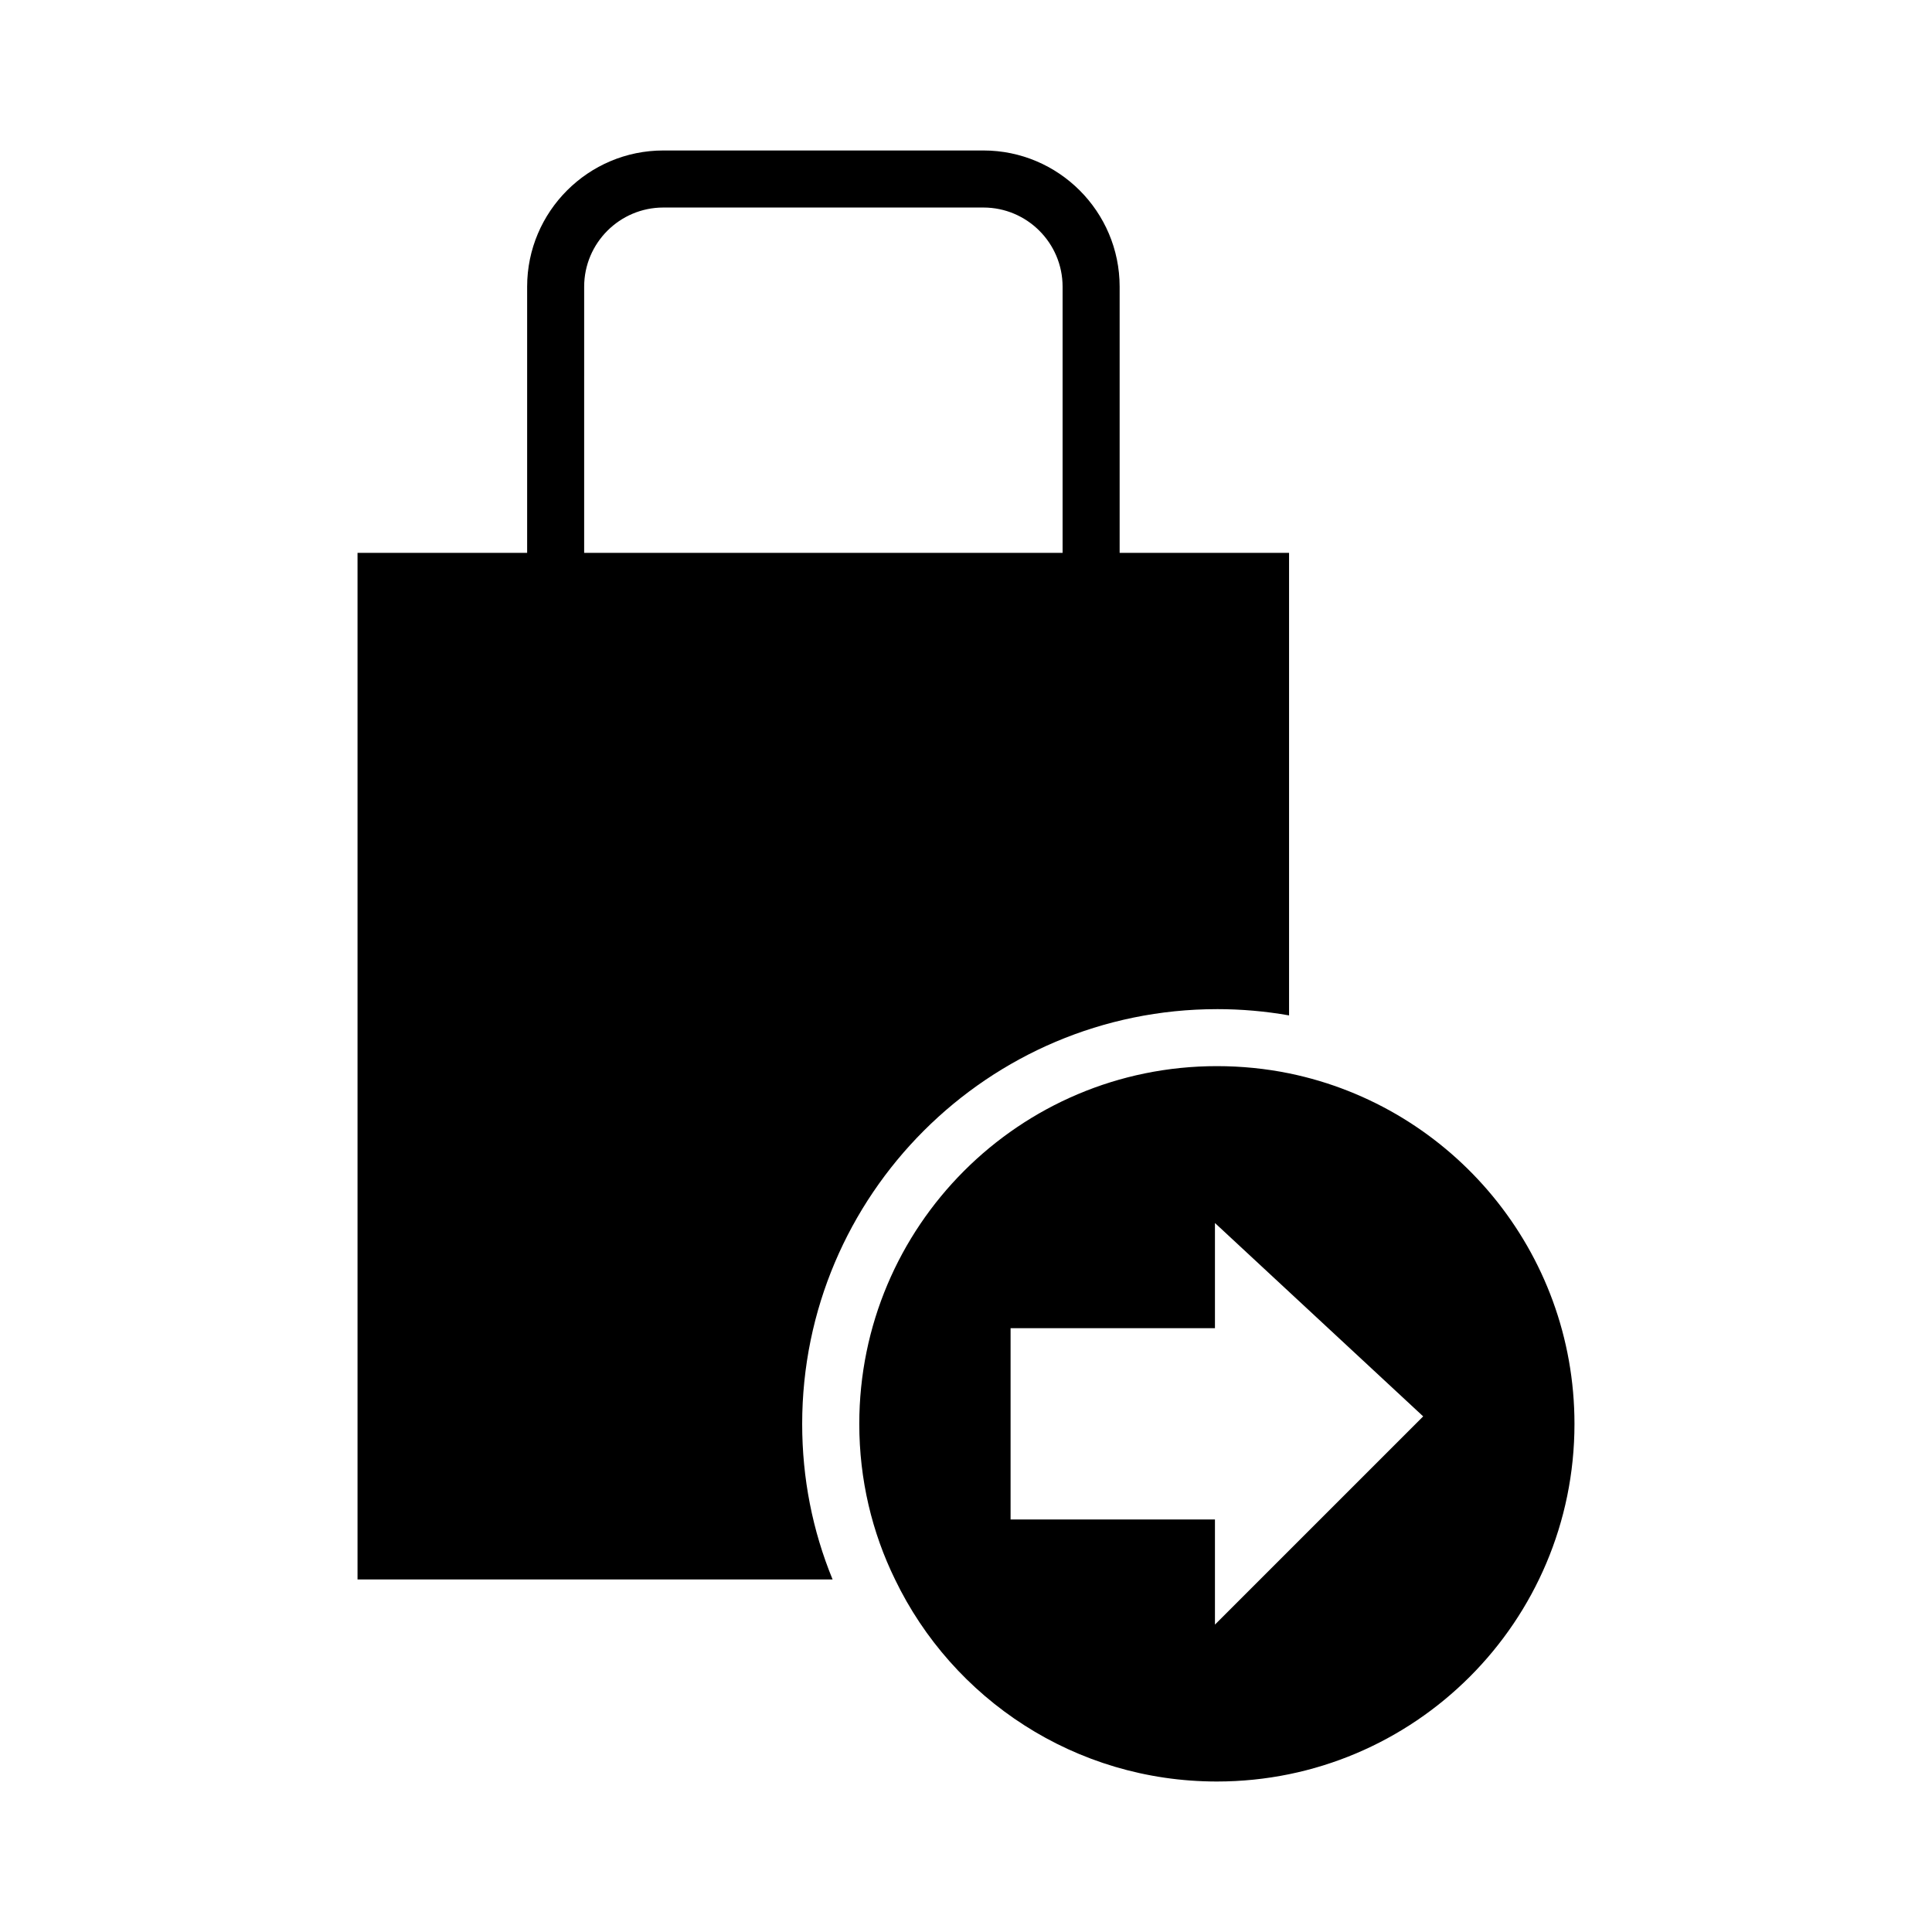
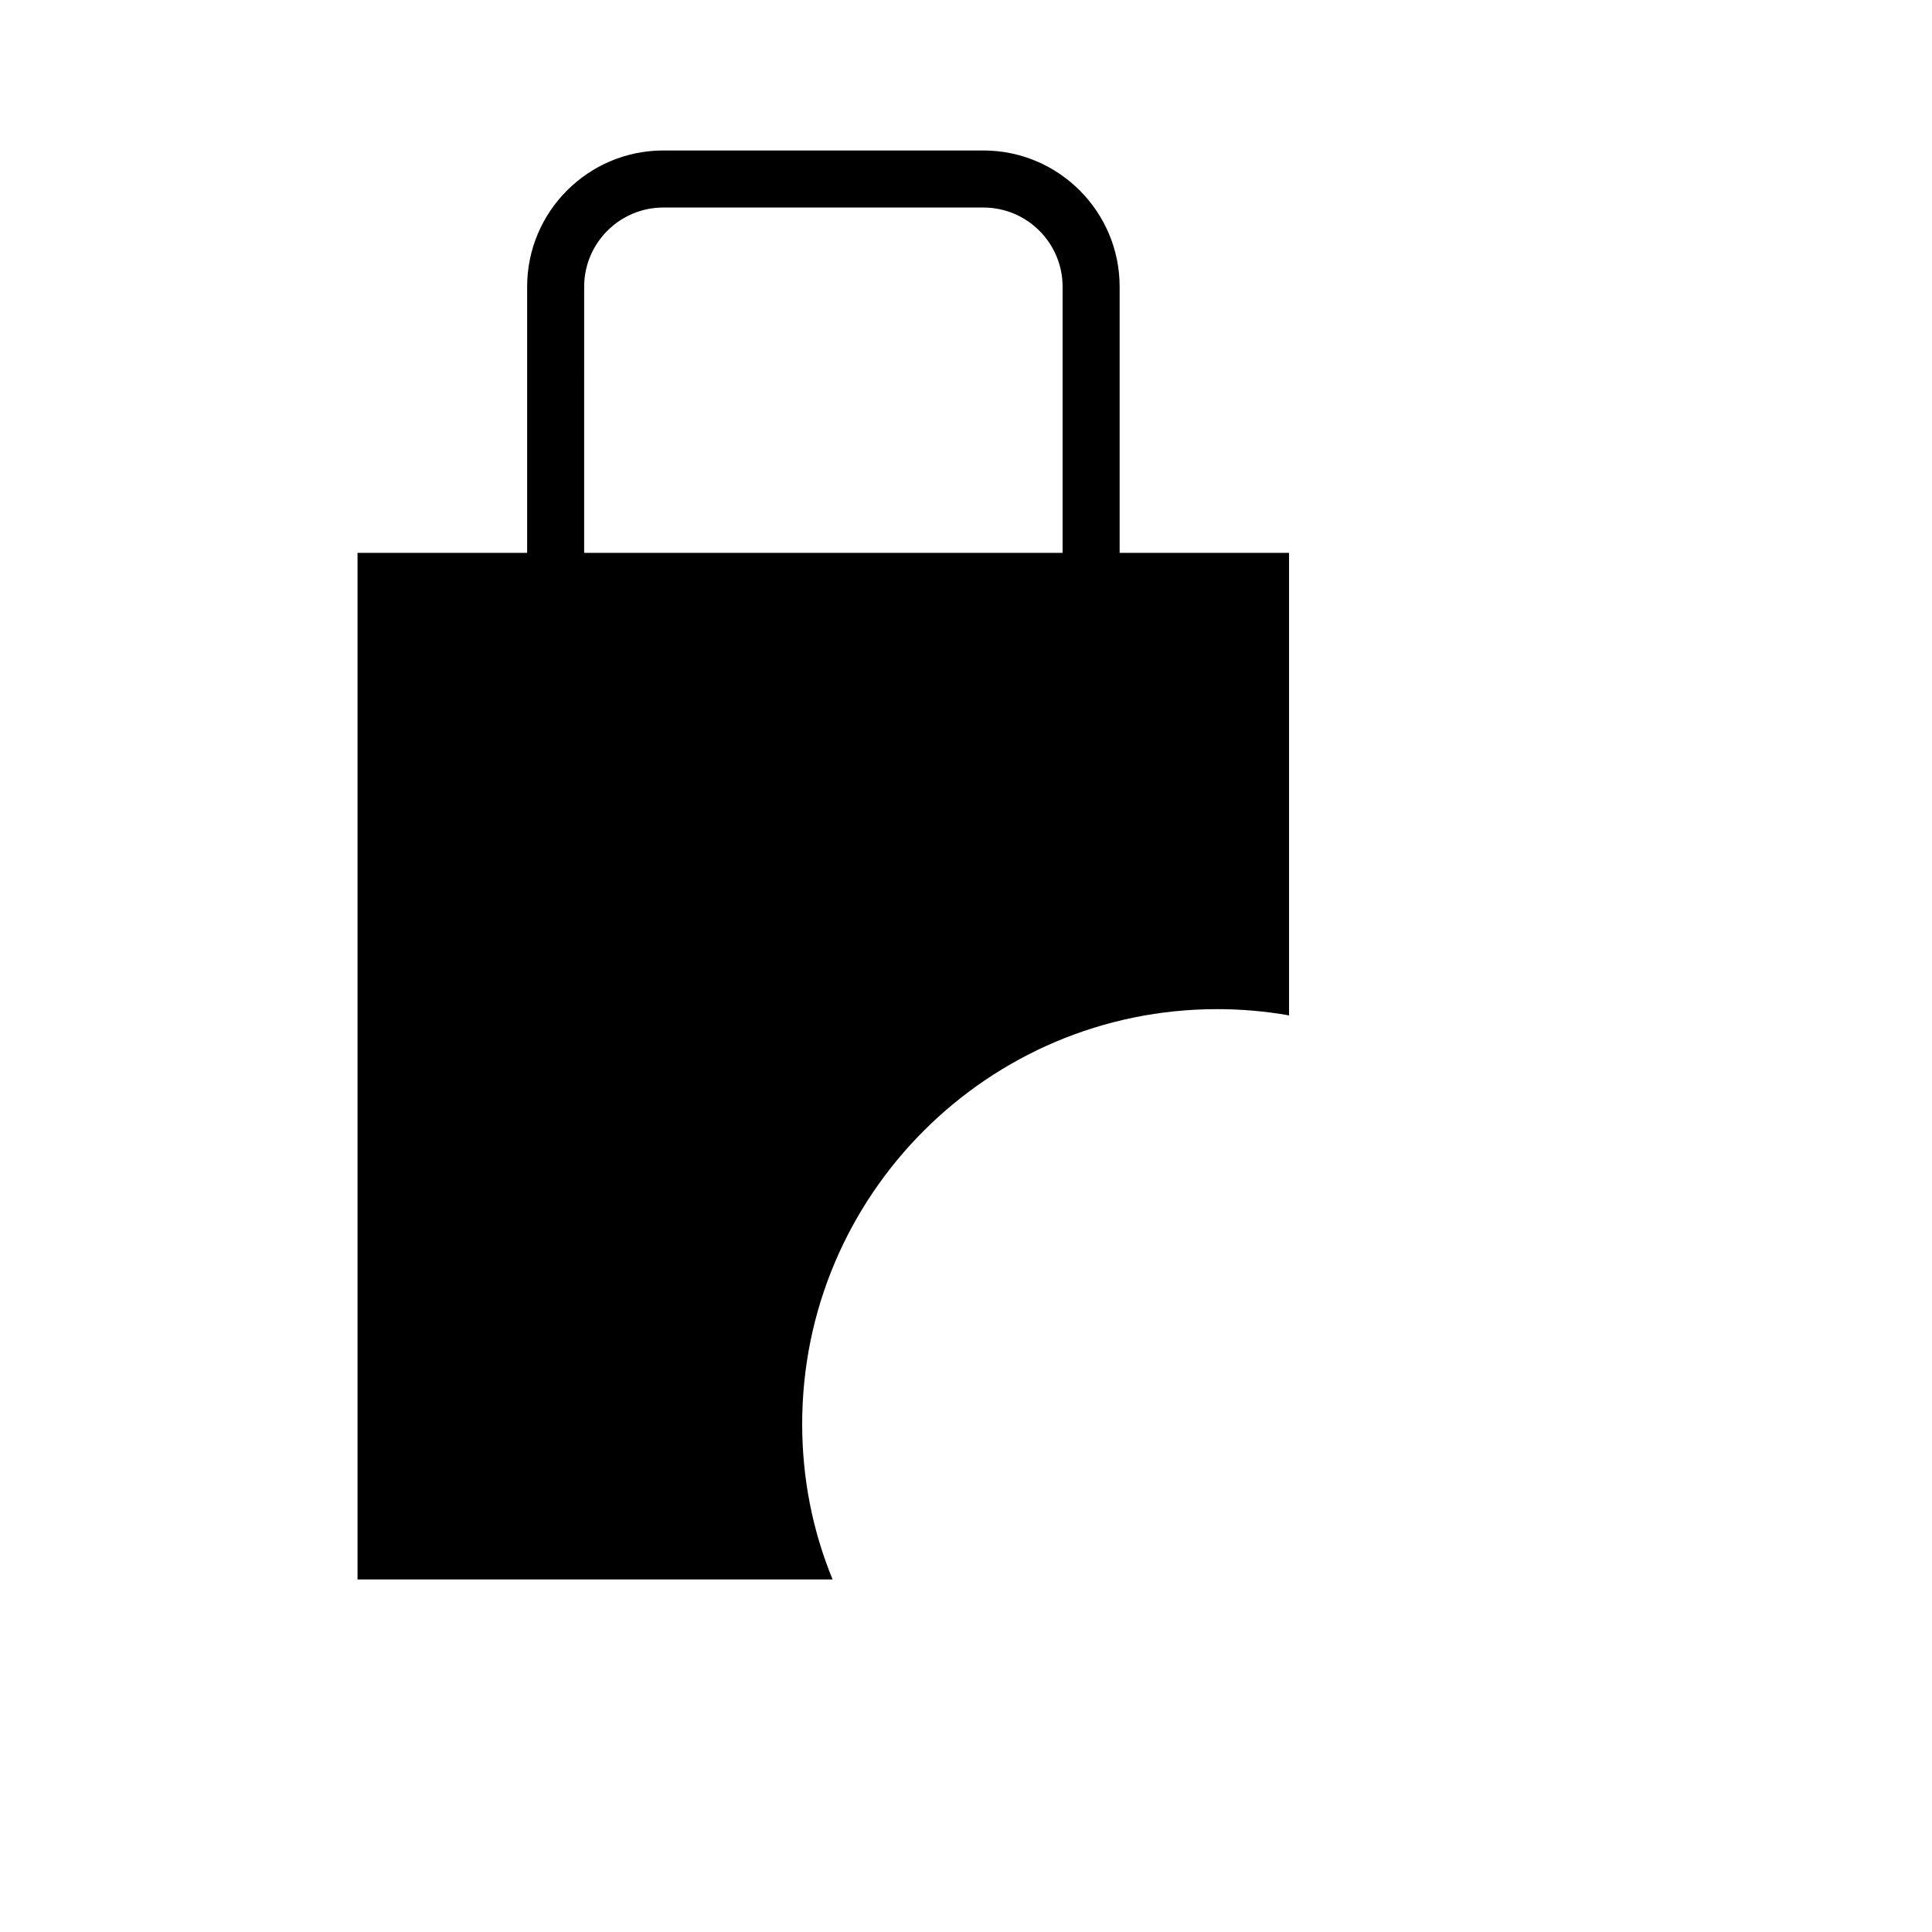
<svg xmlns="http://www.w3.org/2000/svg" fill="#000000" width="800px" height="800px" version="1.1" viewBox="144 144 512 512">
  <g>
    <path d="m466.52 411.43c6.449 0 12.848 0.555 19.094 1.664v-122.58h-44.898v-70.539c0-19.906-16.191-36.098-36.098-36.098h-84.824c-19.906 0-36.098 16.191-36.098 36.098v70.539h-44.949v272.06h125.9c-5.34-13-8.062-26.852-8.062-41.211 0-60.66 49.324-109.93 109.93-109.93zm-167.71-191.45c0-11.57 9.41-20.984 20.984-20.984h84.82c11.57 0 20.984 9.41 20.984 20.984v70.539h-126.79z" />
-     <path d="m485.63 428.45c-6.144-1.258-12.594-1.914-19.145-1.914-52.348 0-94.766 42.473-94.766 94.816 0 14.762 3.375 28.77 9.473 41.211 15.266 31.691 47.711 53.555 85.293 53.555 52.348 0 94.766-42.422 94.766-94.766 0-45.793-32.445-84.035-75.621-92.902zm-19.656 146.09v-27.867h-54.16v-50.695h54.16v-27.867l55.184 51.246z" />
  </g>
</svg>